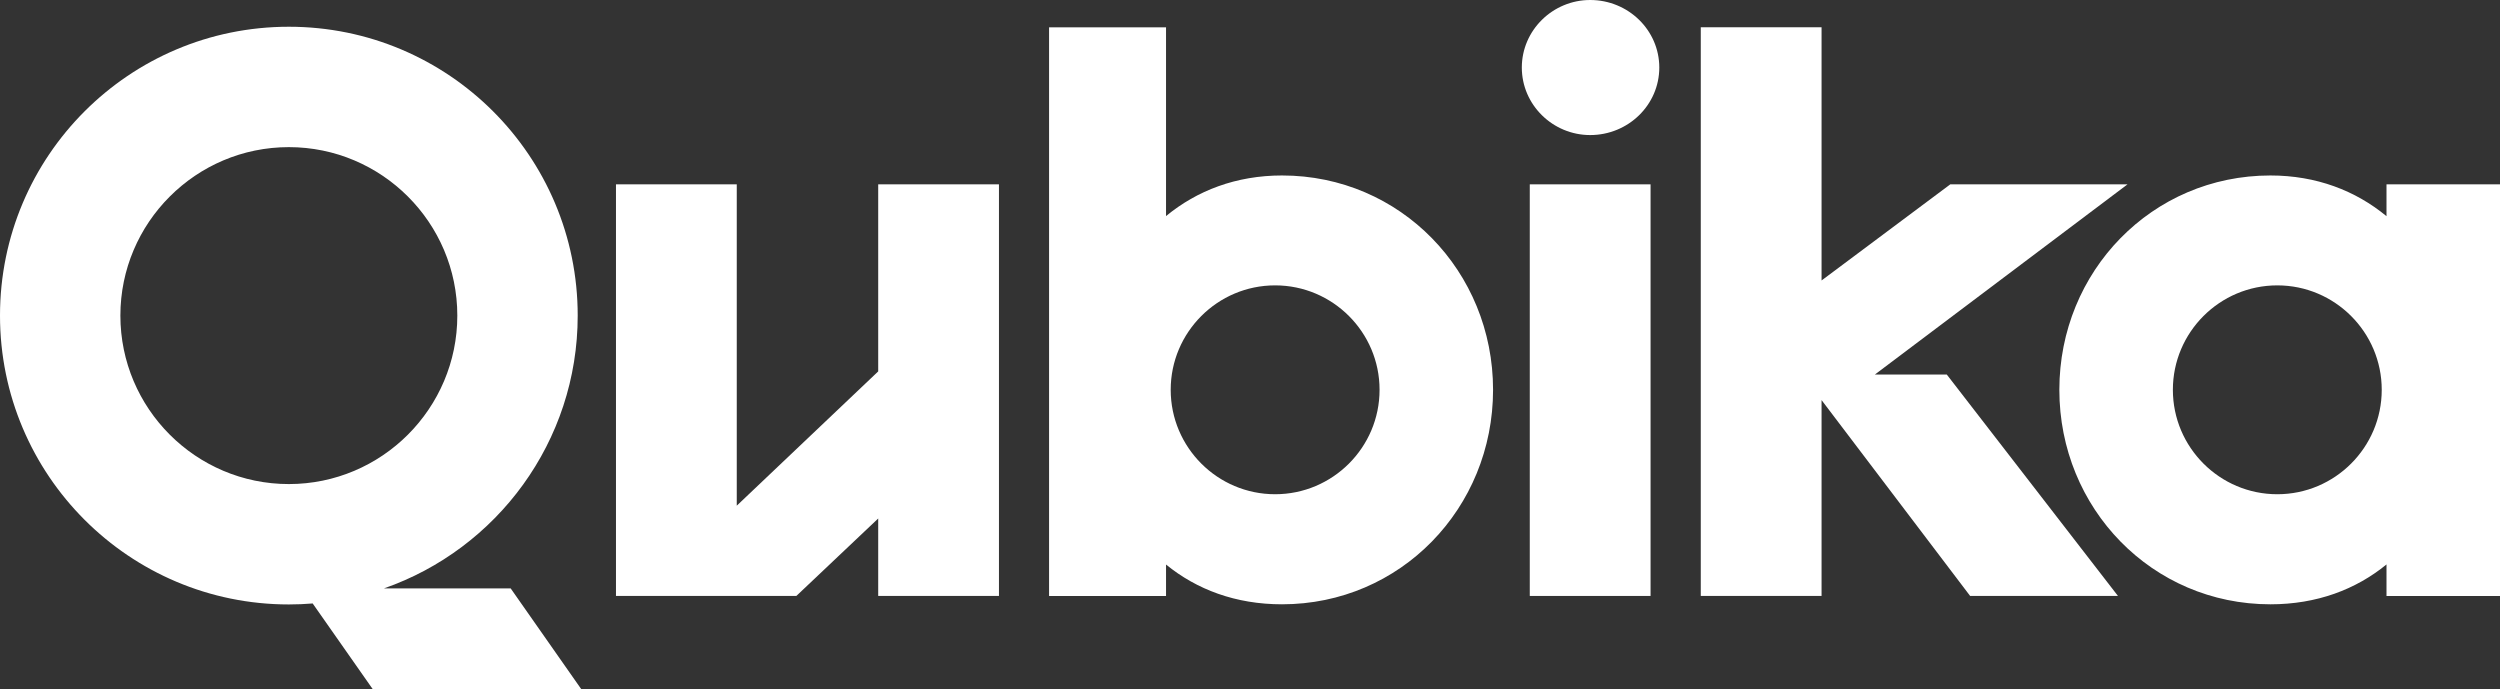
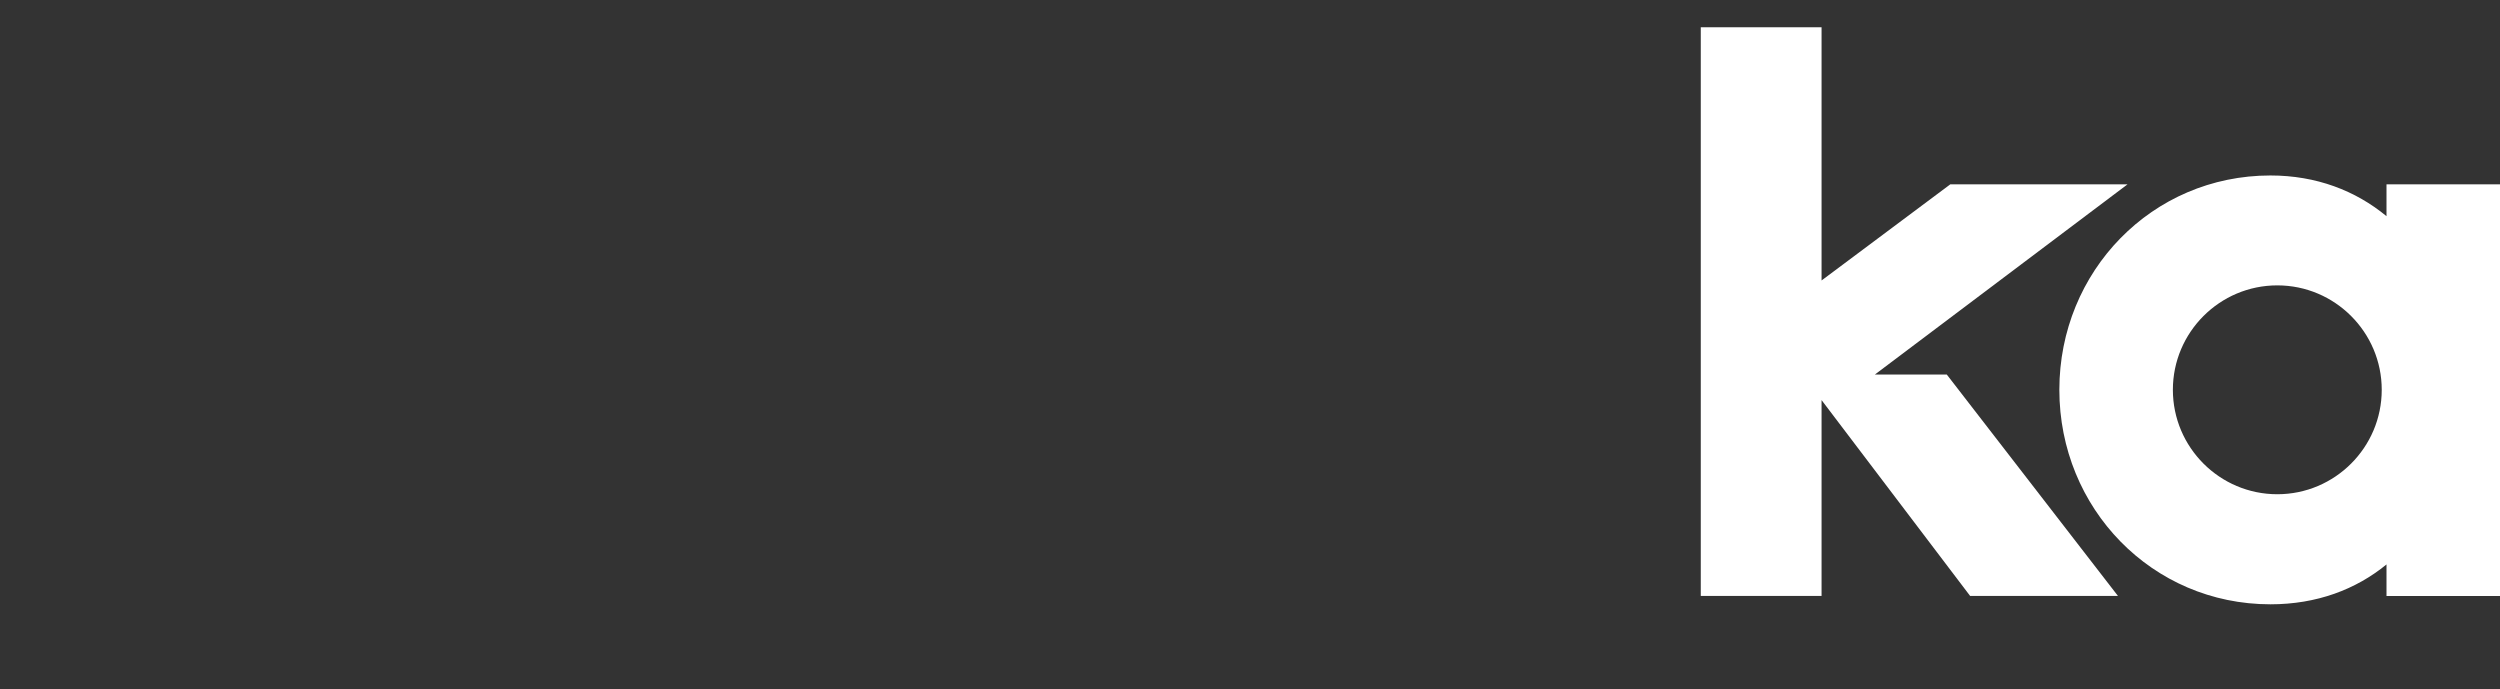
<svg xmlns="http://www.w3.org/2000/svg" id="Layer_2" viewBox="0 0 719.61 198.418">
  <rect x="0" y="0" width="719.61" height="198.418" fill="#333333" stroke="none" />
  <g id="Components">
    <g id="_70a7689e-2366-4752-9f19-81e078db3198_5">
-       <polygon points="252.787 106.904 212.073 145.558 212.073 53.061 177.305 53.061 177.305 171.538 229.225 171.538 252.787 149.244 252.787 171.538 287.545 171.538 287.545 53.061 252.787 53.061 252.787 106.904" style="fill:#fff;" />
-       <rect x="440.336" y="53.061" width="34.768" height="118.478" style="fill:#fff;" />
-       <path d="M457.72,0c-10.751,0-19.675,8.692-19.675,19.443,0,10.742,8.924,19.434,19.675,19.434,10.974,0,19.898-8.692,19.898-19.434,0-10.751-8.924-19.443-19.898-19.443Z" style="fill:#fff;" />
      <polygon points="539.659 107.816 612.391 53.061 561.376 53.061 524.326 80.732 524.326 7.851 489.559 7.851 489.559 171.538 524.326 171.538 524.326 115.164 567.09 171.538 609.641 171.538 560.375 107.816 539.659 107.816" style="fill:#fff;" />
      <path d="M686.941,53.061v9.166c-8.876-7.338-20.188-11.718-33.414-11.718-34.101,0-60.757,27.594-60.757,61.695s26.656,61.743,60.757,61.743c13.352,0,24.606-4.274,33.414-11.476v9.079h32.67V53.061h-32.67Zm-31.432,89.201c-16.572,0-30.059-13.488-30.059-30.059s13.488-30.059,30.059-30.059,30.059,13.488,30.059,30.059-13.488,30.059-30.059,30.059Z" style="fill:#fff;" />
-       <path d="M369.012,50.508c-13.207,0-24.5,4.37-33.376,11.689V7.861h-33.666V171.548h33.666v-9.05c8.798,7.184,20.043,11.447,33.376,11.447,34.101,0,60.757-27.642,60.757-61.743s-26.656-61.695-60.757-61.695Zm-1.972,91.754c-16.572,0-30.059-13.488-30.059-30.059s13.488-30.059,30.059-30.059,30.059,13.488,30.059,30.059-13.488,30.059-30.059,30.059Z" style="fill:#fff;" />
-       <path d="M110.53,169.364c32.465-11.322,55.758-42.199,55.758-78.527,0-45.916-37.224-83.139-83.149-83.139S0,44.922,0,90.838s37.224,83.149,83.139,83.149c2.311,0,4.599-.099,6.863-.284l17.321,24.715h60.023l-20.352-29.054h-36.464ZM34.652,90.838c0-26.733,21.754-48.487,48.487-48.487s48.497,21.754,48.497,48.487-21.754,48.497-48.497,48.497-48.487-21.764-48.487-48.497Z" style="fill:#fff;" />
    </g>
  </g>
</svg>